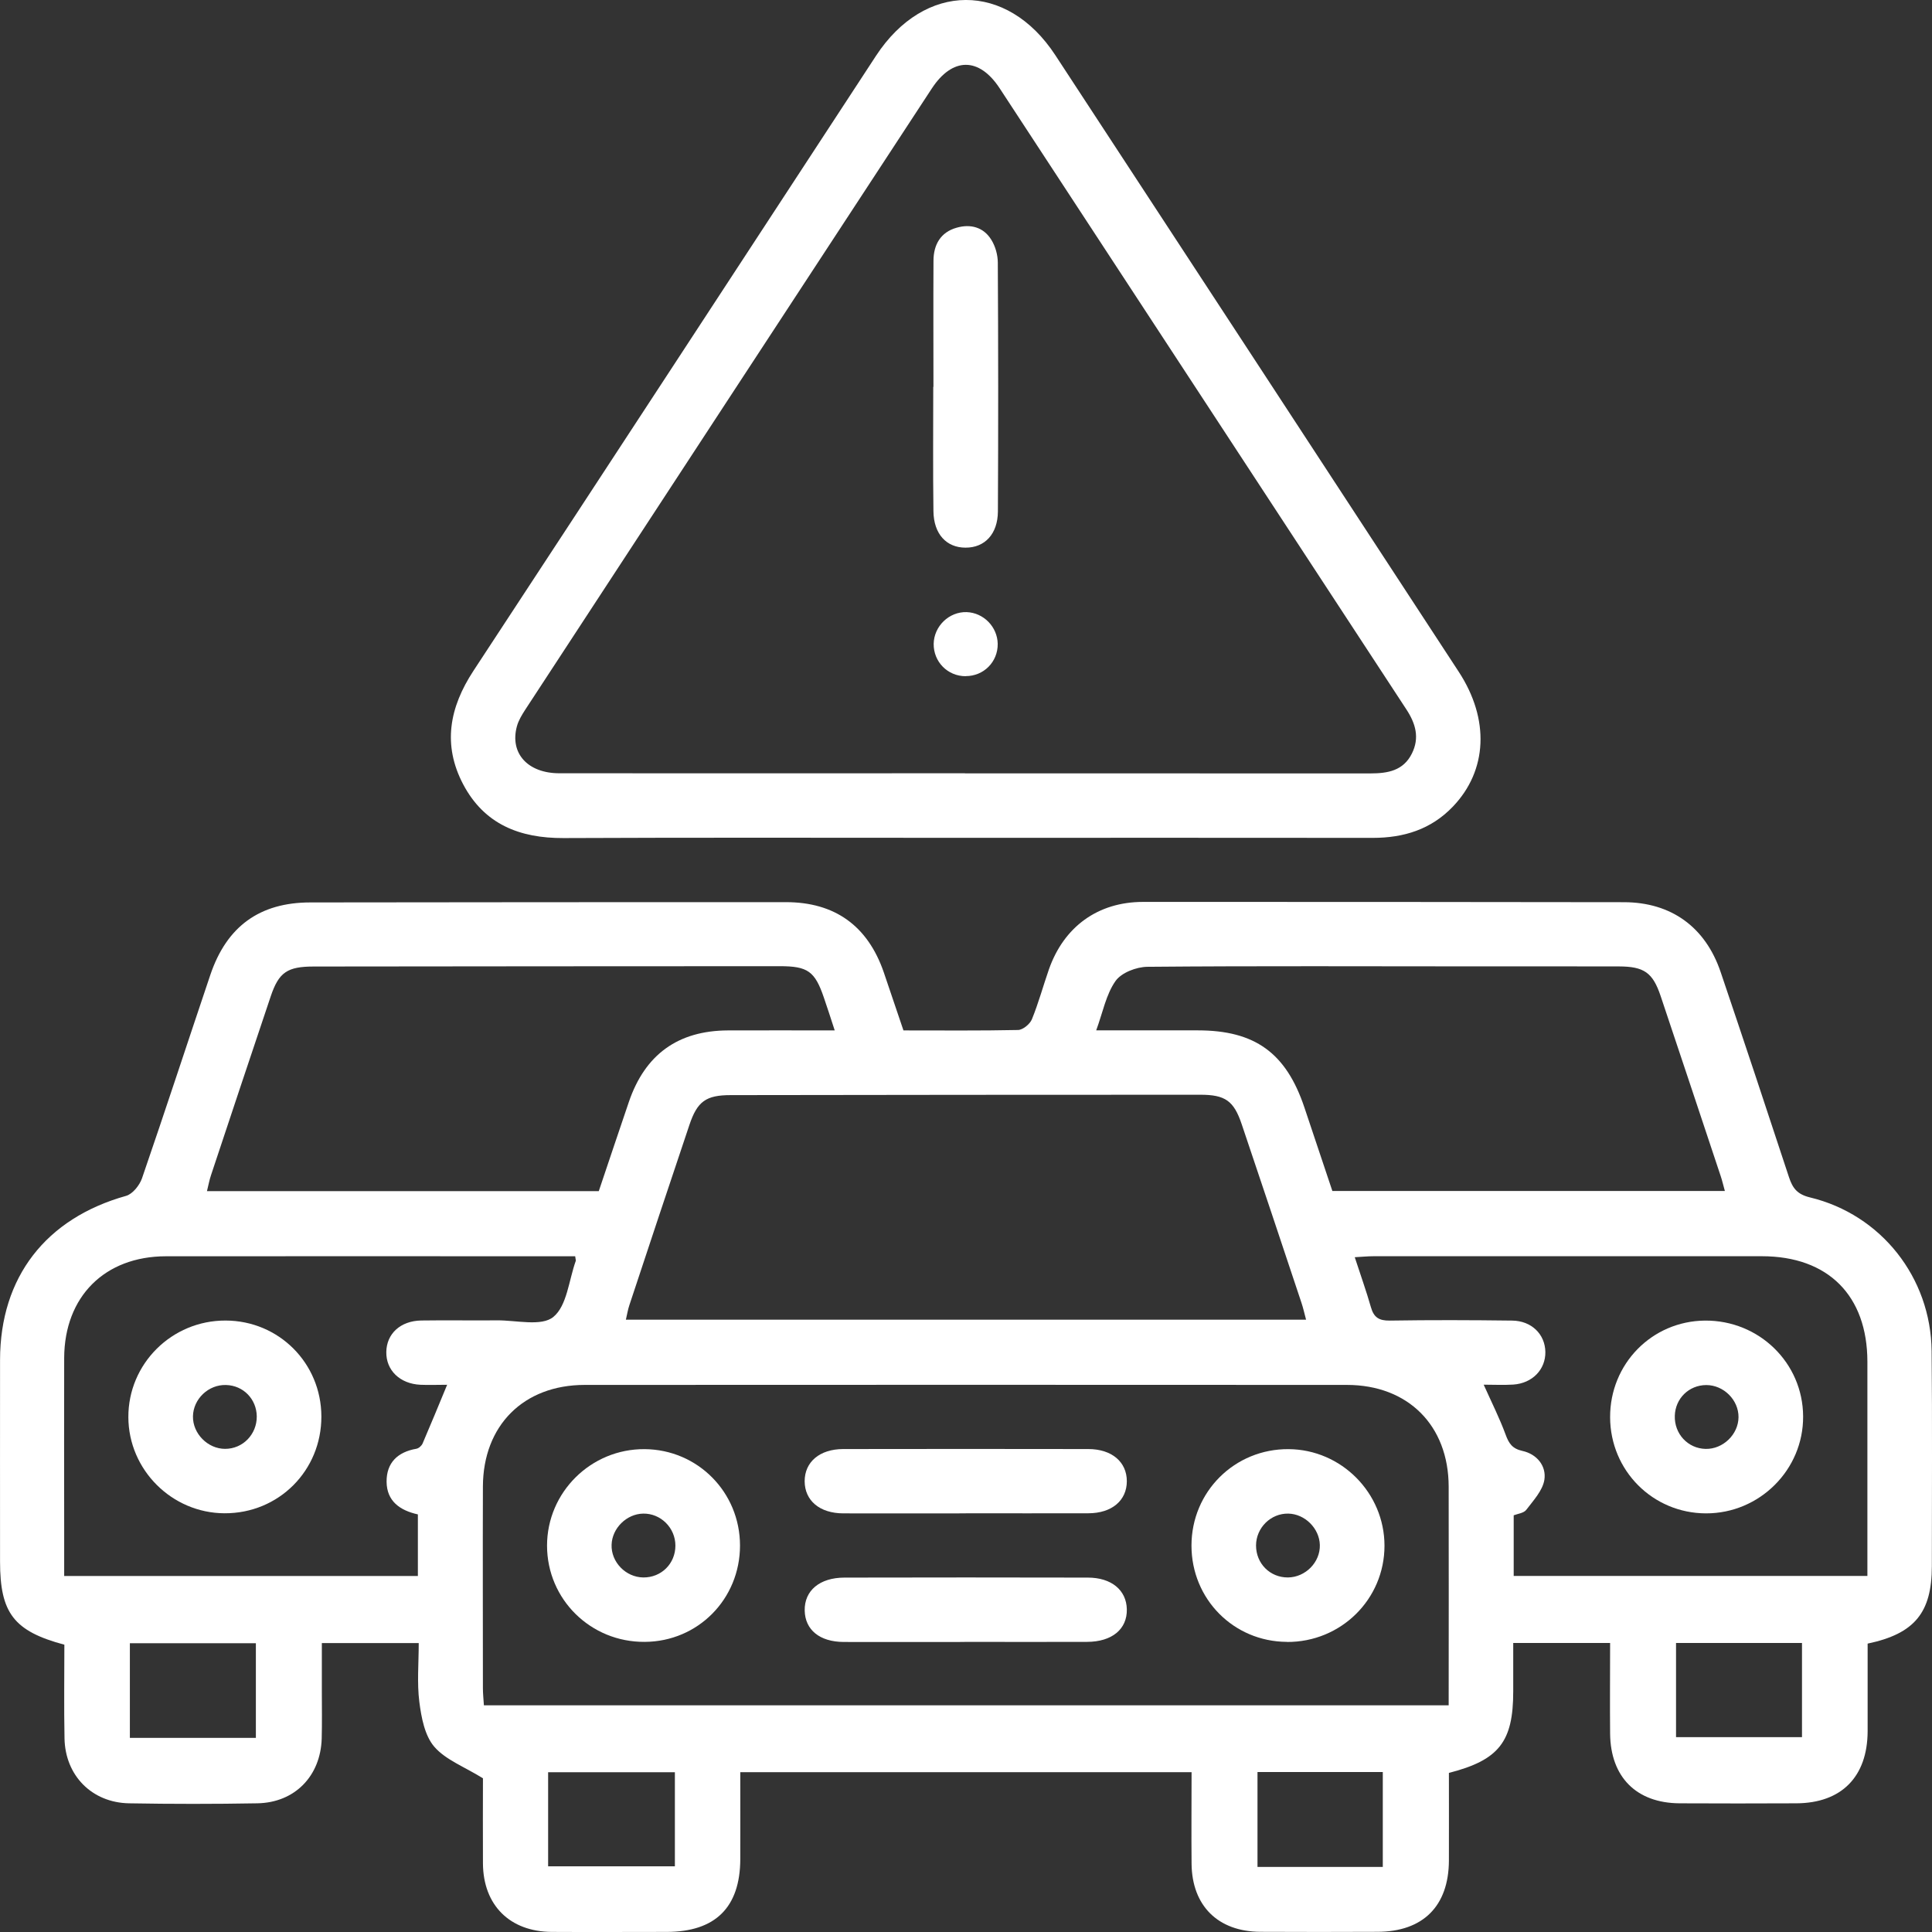
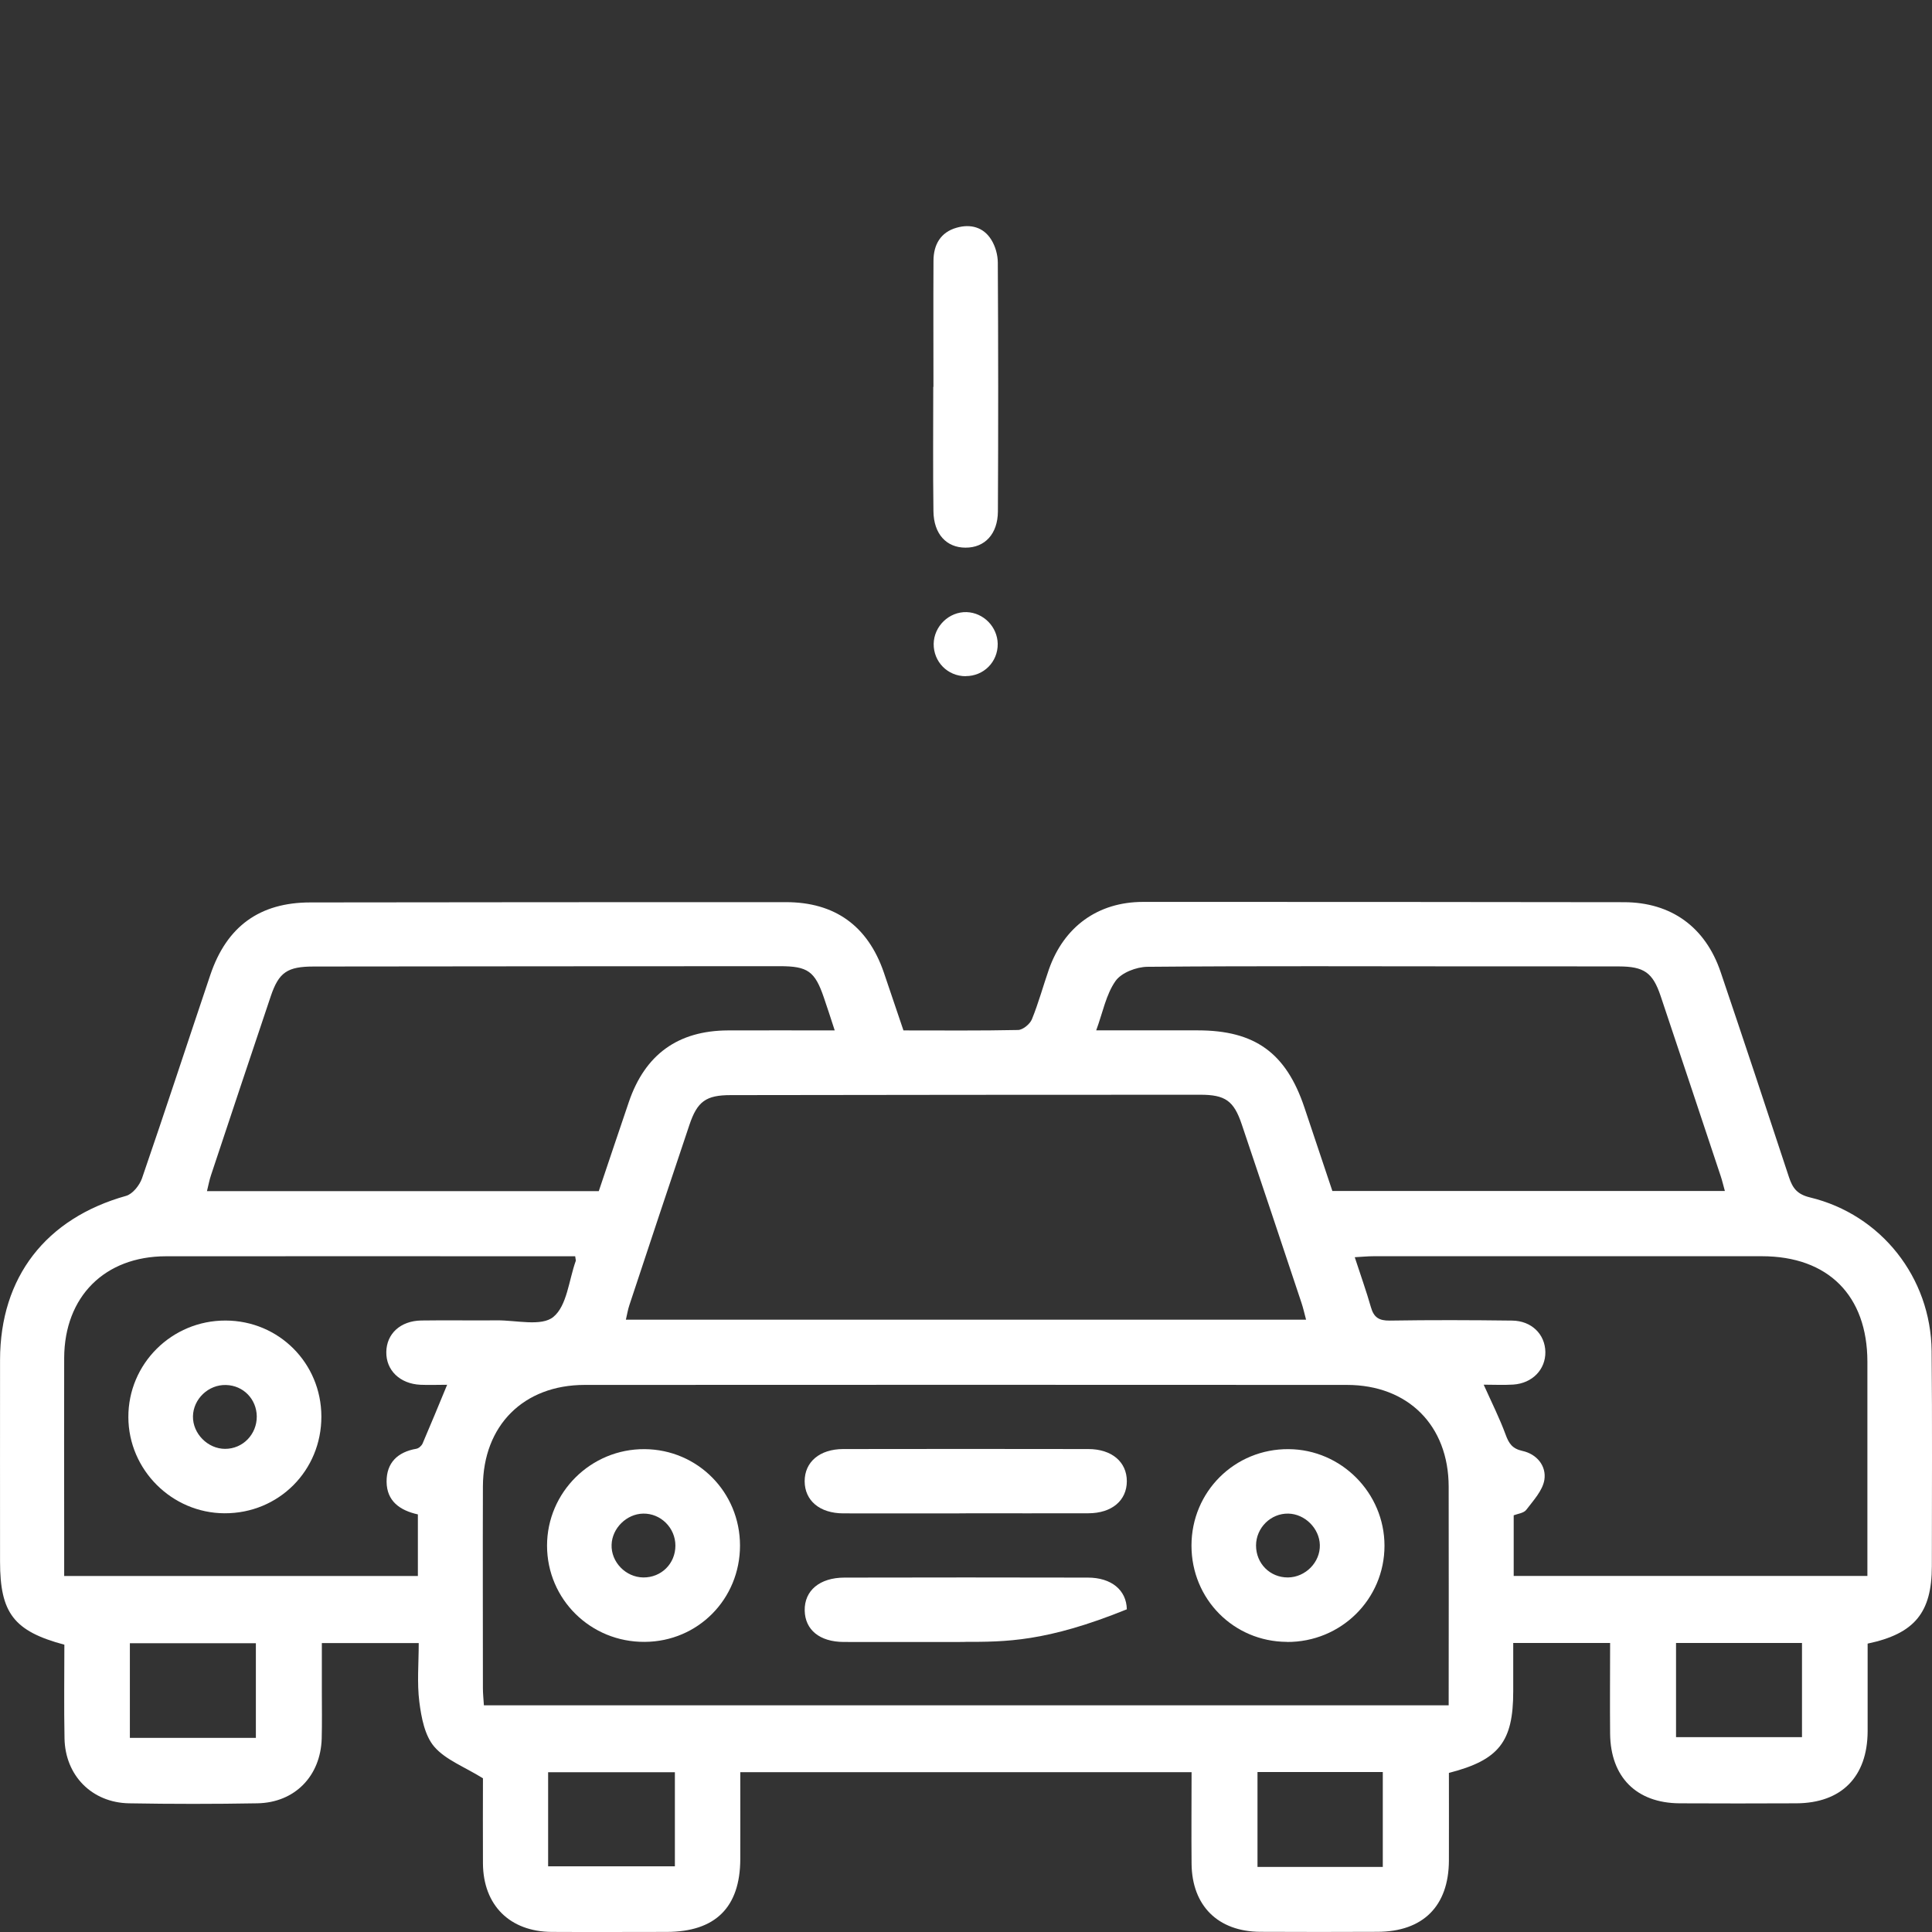
<svg xmlns="http://www.w3.org/2000/svg" width="41" height="41" viewBox="0 0 41 41" fill="none">
  <rect x="0" y="0" width="41" height="41" fill="#333333" stroke="none" />
  <path d="M19.168 21.867C20.006 21.867 20.806 21.875 21.605 21.858C21.707 21.856 21.856 21.733 21.898 21.632C22.039 21.287 22.136 20.926 22.259 20.573C22.577 19.666 23.3 19.14 24.256 19.14C27.659 19.14 31.063 19.14 34.464 19.146C35.464 19.148 36.19 19.672 36.514 20.626C37.005 22.077 37.488 23.53 37.966 24.985C38.043 25.217 38.142 25.346 38.411 25.411C39.922 25.775 40.976 27.113 40.992 28.671C41.007 30.191 40.997 31.713 40.997 33.233C40.997 34.22 40.633 34.67 39.634 34.88C39.634 35.496 39.635 36.12 39.634 36.744C39.629 37.707 39.079 38.264 38.123 38.269C37.295 38.273 36.468 38.273 35.64 38.269C34.726 38.262 34.179 37.712 34.169 36.793C34.163 36.157 34.169 35.52 34.169 34.866H32.113C32.113 35.214 32.113 35.555 32.113 35.895C32.113 36.962 31.812 37.351 30.748 37.624C30.748 38.238 30.75 38.862 30.748 39.487C30.743 40.451 30.198 40.995 29.229 40.996C28.402 40.999 27.574 41.001 26.747 40.996C25.85 40.992 25.297 40.446 25.287 39.555C25.281 38.916 25.287 38.278 25.287 37.608H15.71C15.71 38.235 15.712 38.844 15.71 39.455C15.706 40.478 15.181 40.996 14.15 40.998C13.335 40.998 12.522 41.003 11.707 40.998C10.819 40.992 10.256 40.432 10.249 39.548C10.245 38.91 10.249 38.27 10.249 37.738C9.853 37.492 9.457 37.347 9.216 37.068C9.013 36.832 8.941 36.447 8.899 36.117C8.848 35.714 8.886 35.299 8.886 34.869H6.83C6.83 35.212 6.83 35.554 6.83 35.895C6.83 36.229 6.836 36.562 6.827 36.896C6.803 37.693 6.254 38.256 5.459 38.269C4.551 38.285 3.643 38.285 2.737 38.269C1.948 38.254 1.383 37.678 1.369 36.89C1.356 36.224 1.366 35.559 1.366 34.903C0.293 34.616 0.001 34.231 0.001 33.139C0.001 31.712 -0.001 30.285 0.001 28.857C0.004 27.101 0.974 25.855 2.676 25.378C2.814 25.339 2.961 25.155 3.013 25.007C3.507 23.572 3.978 22.129 4.463 20.69C4.811 19.658 5.512 19.151 6.588 19.151C9.951 19.146 13.314 19.145 16.678 19.145C17.717 19.145 18.415 19.648 18.755 20.634C18.892 21.037 19.029 21.439 19.175 21.874L19.168 21.867ZM30.743 36.189C30.743 34.611 30.747 33.078 30.743 31.547C30.74 30.251 29.881 29.39 28.583 29.39C23.192 29.387 17.8 29.387 12.41 29.39C11.112 29.39 10.253 30.249 10.248 31.545C10.243 32.972 10.248 34.399 10.248 35.826C10.248 35.942 10.261 36.059 10.269 36.189H30.743ZM27.717 28.006C27.68 27.869 27.656 27.756 27.619 27.647C27.199 26.385 26.777 25.121 26.352 23.861C26.184 23.36 26.002 23.232 25.471 23.232C22.15 23.232 18.83 23.235 15.508 23.24C14.981 23.24 14.798 23.373 14.63 23.873C14.201 25.148 13.778 26.423 13.356 27.698C13.324 27.793 13.309 27.892 13.282 28.006H27.717ZM17.714 21.867C17.625 21.596 17.558 21.383 17.484 21.171C17.294 20.613 17.143 20.504 16.551 20.504C13.255 20.504 9.957 20.508 6.662 20.511C6.095 20.511 5.917 20.633 5.744 21.147C5.319 22.409 4.899 23.673 4.479 24.936C4.443 25.041 4.424 25.151 4.392 25.278H12.707C12.921 24.643 13.132 24.011 13.346 23.383C13.69 22.376 14.389 21.872 15.447 21.867C16.18 21.864 16.913 21.867 17.71 21.867H17.714ZM36.604 25.273C36.565 25.135 36.546 25.047 36.517 24.962C36.092 23.686 35.669 22.411 35.241 21.136C35.074 20.639 34.889 20.511 34.357 20.509C33.369 20.506 32.383 20.509 31.395 20.508C29.047 20.508 26.698 20.496 24.35 20.517C24.116 20.519 23.796 20.642 23.672 20.82C23.471 21.107 23.403 21.486 23.263 21.866C24.035 21.866 24.727 21.866 25.42 21.866C26.631 21.866 27.292 22.344 27.68 23.498C27.879 24.09 28.076 24.682 28.275 25.275H36.601L36.604 25.273ZM12.203 26.66C12.091 26.66 11.985 26.66 11.88 26.66C9.095 26.66 6.307 26.657 3.521 26.66C2.22 26.662 1.369 27.517 1.362 28.814C1.358 30.026 1.362 31.24 1.362 32.453C1.362 32.781 1.362 33.111 1.362 33.445H8.868V32.138C8.485 32.053 8.208 31.856 8.204 31.445C8.201 31.043 8.437 30.814 8.835 30.745C8.886 30.737 8.949 30.68 8.969 30.631C9.144 30.224 9.313 29.813 9.489 29.387C9.293 29.387 9.107 29.395 8.921 29.387C8.487 29.366 8.192 29.08 8.198 28.692C8.203 28.304 8.498 28.03 8.941 28.023C9.473 28.015 10.007 28.025 10.541 28.02C10.952 28.015 11.489 28.155 11.742 27.948C12.033 27.712 12.071 27.169 12.219 26.757C12.222 26.745 12.216 26.731 12.206 26.659L12.203 26.66ZM32.121 33.444H39.629C39.629 31.906 39.63 30.401 39.629 28.896C39.627 27.493 38.795 26.66 37.391 26.659C34.646 26.657 31.898 26.659 29.152 26.659C29.027 26.659 28.902 26.672 28.75 26.68C28.873 27.06 28.995 27.396 29.093 27.741C29.154 27.956 29.263 28.028 29.491 28.025C30.357 28.011 31.225 28.014 32.091 28.025C32.503 28.03 32.788 28.315 32.795 28.689C32.801 29.062 32.52 29.356 32.113 29.383C31.908 29.396 31.701 29.385 31.486 29.385C31.658 29.768 31.824 30.098 31.951 30.443C32.02 30.632 32.092 30.743 32.309 30.791C32.614 30.858 32.82 31.109 32.774 31.404C32.737 31.633 32.54 31.843 32.389 32.042C32.336 32.111 32.208 32.124 32.123 32.157V33.442L32.121 33.444ZM5.43 36.88V34.872H2.756V36.88H5.43ZM35.568 34.866V36.865H38.241V34.866H35.568ZM14.322 37.61H11.632V39.606H14.322V37.61ZM29.345 39.619V37.605H26.686V39.619H29.345Z" fill="white" />
-   <path d="M20.485 17.78C17.643 17.78 14.801 17.772 11.959 17.785C11.028 17.789 10.278 17.493 9.83 16.646C9.388 15.807 9.537 15.014 10.047 14.236C12.9 9.89 15.742 5.537 18.589 1.186C19.62 -0.389 21.369 -0.397 22.395 1.17C25.25 5.53 28.105 9.892 30.956 14.255C31.617 15.265 31.566 16.353 30.831 17.119C30.368 17.602 29.79 17.781 29.133 17.781C26.251 17.777 23.369 17.78 20.486 17.78H20.485ZM20.478 16.412C23.346 16.412 26.214 16.412 29.083 16.413C29.45 16.413 29.781 16.356 29.962 15.992C30.13 15.657 30.042 15.354 29.845 15.054C26.968 10.662 24.093 6.268 21.216 1.876C20.778 1.207 20.212 1.21 19.773 1.88C16.895 6.273 14.021 10.666 11.147 15.06C11.075 15.171 11.003 15.289 10.969 15.415C10.815 15.985 11.198 16.41 11.872 16.41C14.74 16.413 17.607 16.41 20.477 16.41L20.478 16.412Z" fill="white" />
  <path d="M15.704 32.799C15.704 33.933 14.812 34.837 13.683 34.843C12.535 34.852 11.611 33.941 11.609 32.802C11.609 31.668 12.541 30.745 13.68 30.753C14.806 30.761 15.704 31.668 15.704 32.799ZM13.651 33.476C14.033 33.48 14.333 33.184 14.333 32.8C14.333 32.424 14.022 32.114 13.649 32.121C13.298 32.127 12.99 32.43 12.979 32.781C12.966 33.148 13.277 33.471 13.651 33.476Z" fill="white" />
  <path d="M27.308 34.843C26.178 34.837 25.285 33.934 25.285 32.8C25.285 31.654 26.204 30.743 27.349 30.753C28.467 30.762 29.38 31.683 29.381 32.802C29.381 33.939 28.456 34.852 27.309 34.845L27.308 34.843ZM27.333 33.476C27.705 33.472 28.02 33.152 28.009 32.785C27.999 32.433 27.692 32.129 27.341 32.121C26.969 32.113 26.657 32.42 26.655 32.797C26.655 33.181 26.952 33.479 27.333 33.476Z" fill="white" />
  <path d="M20.496 32.116C19.628 32.116 18.762 32.119 17.894 32.116C17.394 32.114 17.078 31.845 17.076 31.434C17.076 31.025 17.394 30.753 17.892 30.751C19.626 30.748 21.362 30.748 23.095 30.751C23.594 30.751 23.913 31.025 23.913 31.433C23.913 31.842 23.596 32.113 23.097 32.114C22.229 32.117 21.363 32.114 20.496 32.114V32.116Z" fill="white" />
-   <path d="M20.466 34.845C19.613 34.845 18.758 34.848 17.905 34.845C17.395 34.843 17.085 34.588 17.077 34.178C17.069 33.756 17.393 33.48 17.921 33.479C19.642 33.475 21.363 33.475 23.084 33.479C23.587 33.479 23.905 33.745 23.913 34.152C23.922 34.572 23.599 34.842 23.068 34.843C22.2 34.847 21.334 34.843 20.466 34.843V34.845Z" fill="white" />
+   <path d="M20.466 34.845C19.613 34.845 18.758 34.848 17.905 34.845C17.395 34.843 17.085 34.588 17.077 34.178C17.069 33.756 17.393 33.48 17.921 33.479C19.642 33.475 21.363 33.475 23.084 33.479C23.587 33.479 23.905 33.745 23.913 34.152C22.2 34.847 21.334 34.843 20.466 34.843V34.845Z" fill="white" />
  <path d="M4.788 28.024C5.917 28.027 6.817 28.927 6.82 30.059C6.823 31.208 5.914 32.119 4.765 32.114C3.647 32.11 2.728 31.192 2.724 30.076C2.719 28.942 3.646 28.02 4.788 28.024ZM4.777 30.747C5.153 30.747 5.452 30.44 5.449 30.057C5.444 29.69 5.163 29.401 4.797 29.392C4.425 29.38 4.101 29.688 4.095 30.057C4.089 30.423 4.409 30.747 4.777 30.747Z" fill="white" />
-   <path d="M34.169 30.079C34.164 28.944 35.056 28.035 36.182 28.025C37.33 28.016 38.26 28.923 38.265 30.058C38.272 31.189 37.34 32.119 36.203 32.116C35.075 32.113 34.174 31.21 34.169 30.079ZM36.894 30.075C36.897 29.709 36.578 29.392 36.208 29.393C35.842 29.395 35.553 29.677 35.542 30.044C35.529 30.427 35.819 30.74 36.196 30.748C36.563 30.756 36.891 30.442 36.894 30.075Z" fill="white" />
  <path d="M19.809 8.21C19.809 7.316 19.805 6.423 19.81 5.53C19.812 5.192 19.961 4.929 20.299 4.833C20.593 4.748 20.87 4.818 21.037 5.088C21.124 5.227 21.175 5.411 21.175 5.575C21.185 7.334 21.186 9.095 21.177 10.854C21.174 11.335 20.896 11.624 20.49 11.622C20.085 11.622 19.815 11.333 19.809 10.849C19.797 9.969 19.805 9.09 19.805 8.21H19.809Z" fill="white" />
  <path d="M20.493 14.35C20.11 14.35 19.81 14.045 19.814 13.663C19.821 13.287 20.142 12.979 20.514 12.99C20.873 13.003 21.167 13.303 21.173 13.663C21.178 14.045 20.876 14.35 20.493 14.348V14.35Z" fill="white" />
</svg>